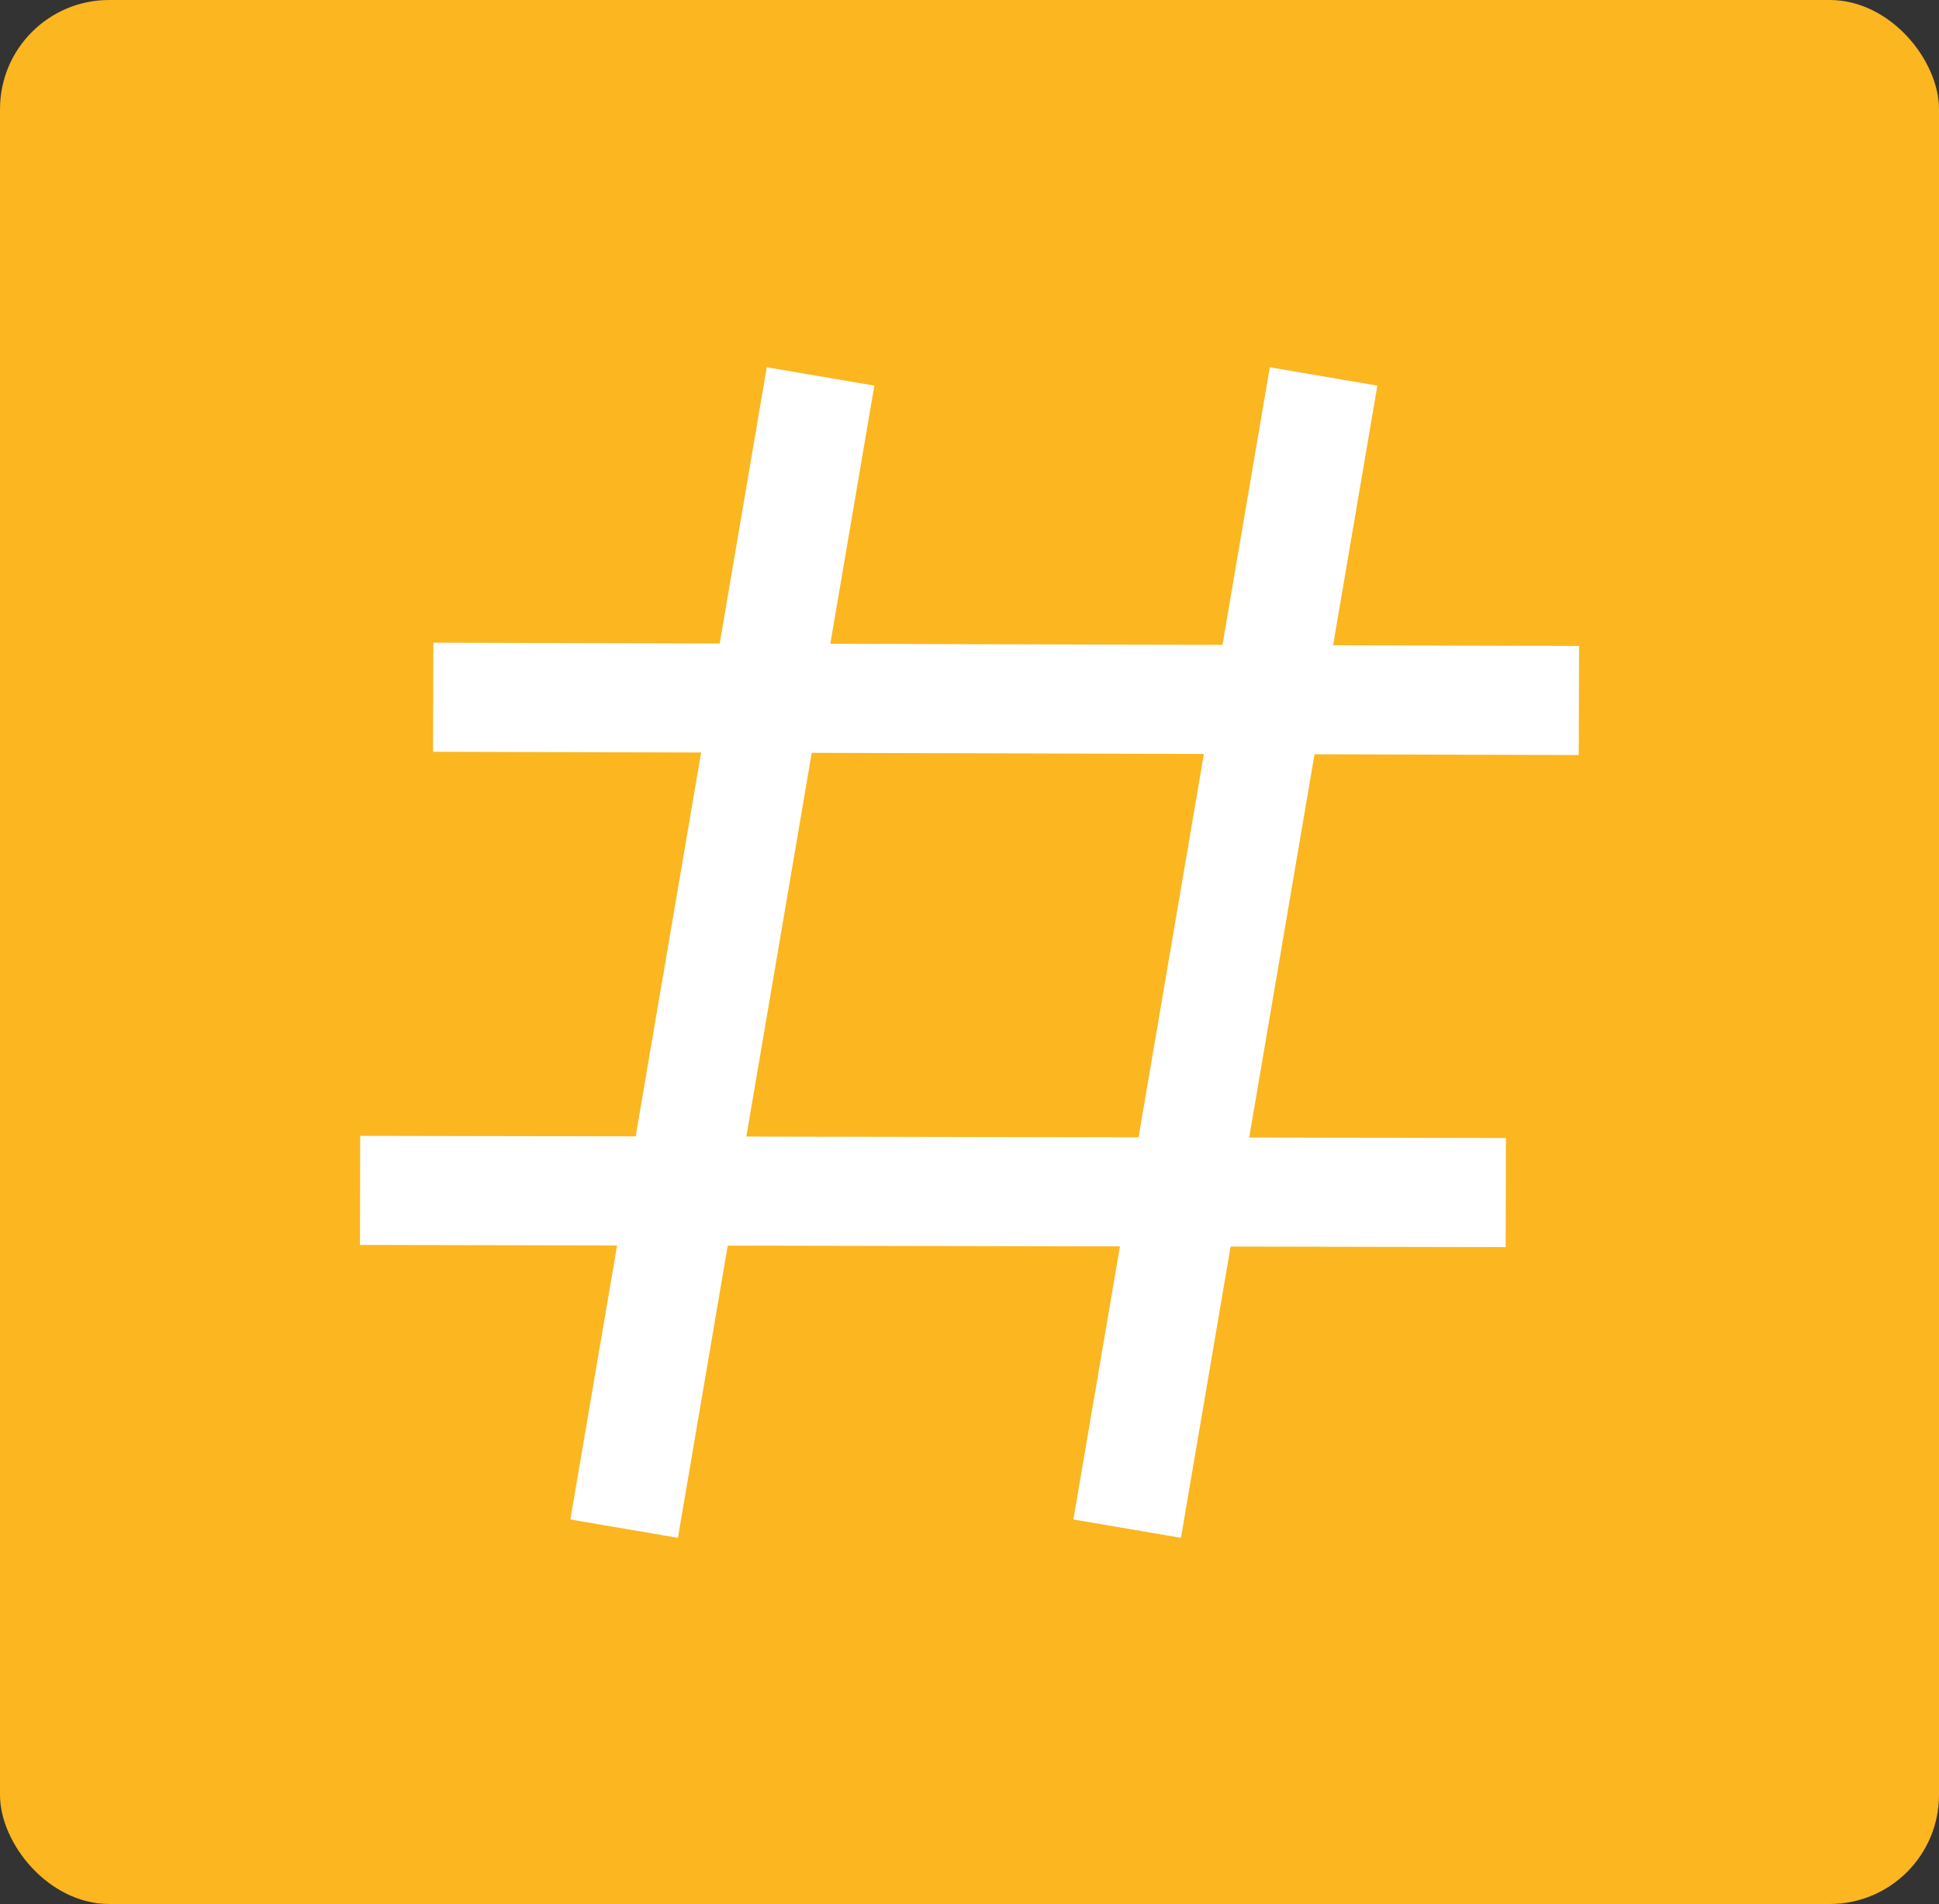
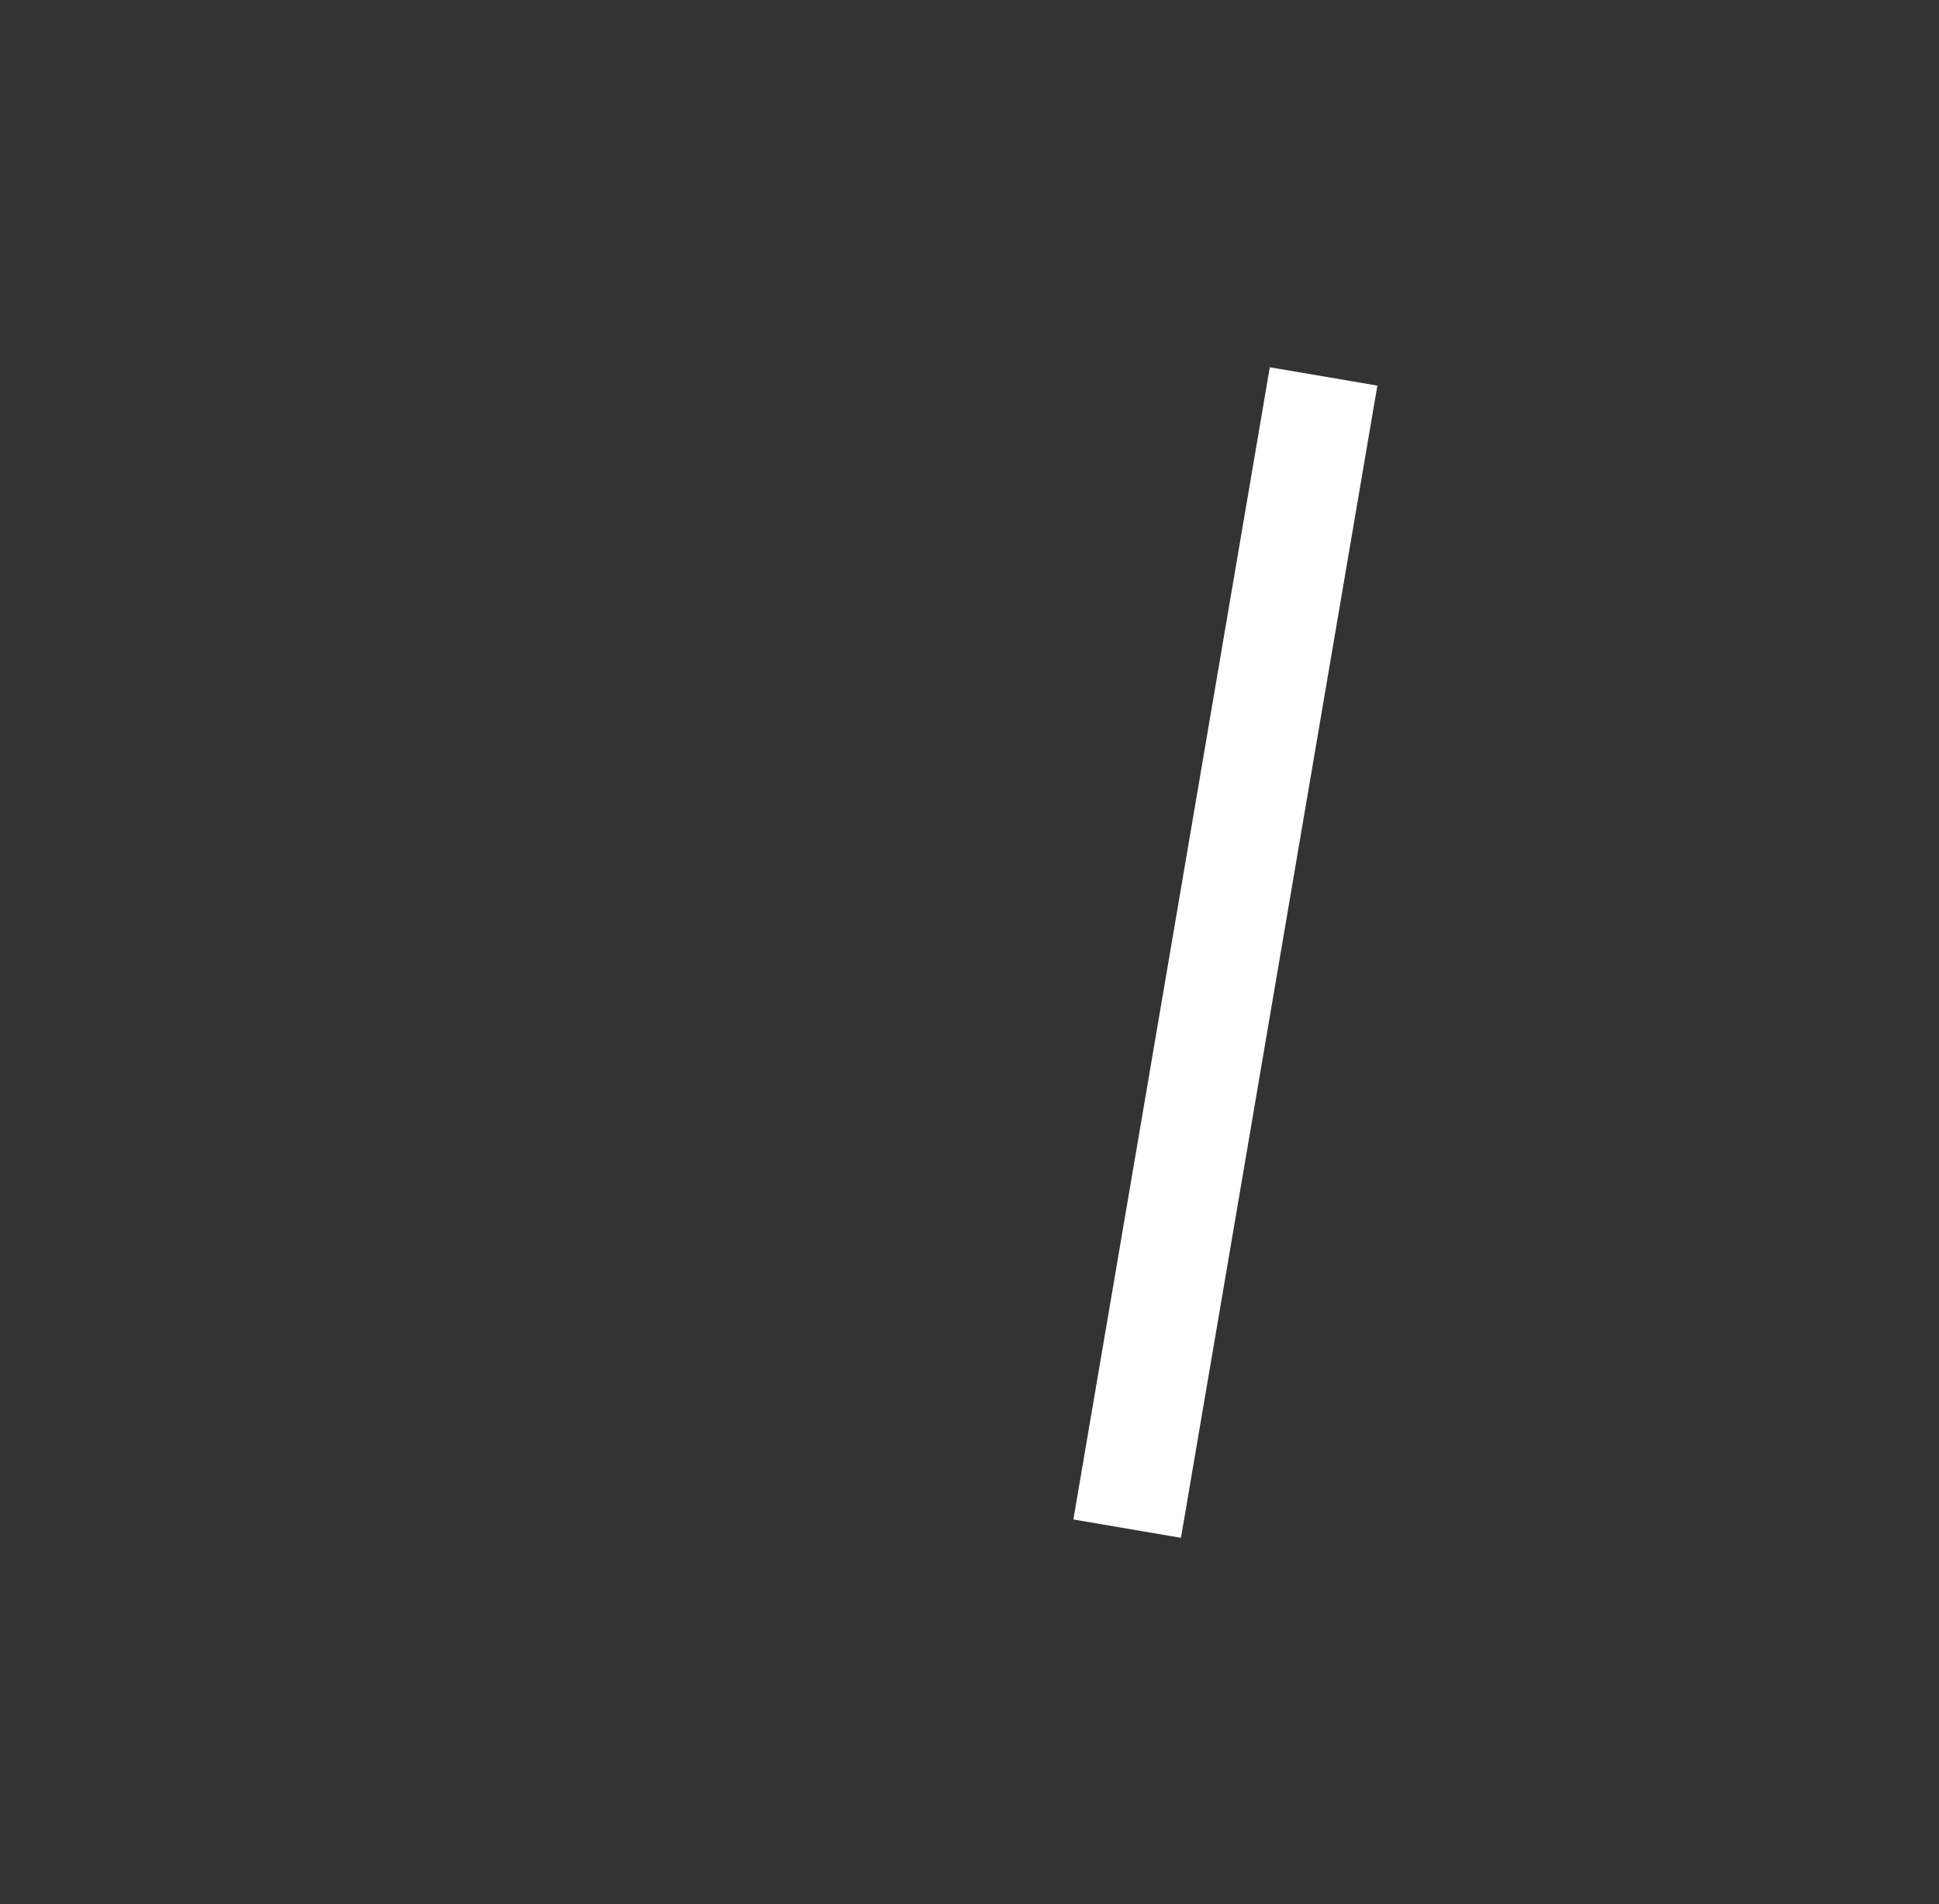
<svg xmlns="http://www.w3.org/2000/svg" id="Layer_1" width="17.77" height="17.45" viewBox="0 0 17.77 17.45">
  <rect x="0" y="0" width="17.77" height="17.45" fill="#333333" stroke="none" />
  <defs>
    <style>
      .cls-1 {
        fill: none;
        stroke: #fff;
        stroke-miterlimit: 10;
      }

      .cls-2 {
        fill: #fbb620;
      }
    </style>
  </defs>
-   <rect class="cls-2" width="17.77" height="17.45" rx="1" ry="1" />
  <g>
-     <line class="cls-1" x1="3.97" y1="6.39" x2="14.47" y2="6.42" />
-     <line class="cls-1" x1="3.3" y1="10.91" x2="13.8" y2="10.93" />
-     <line class="cls-1" x1="7.52" y1="3.45" x2="5.72" y2="14.01" />
    <line class="cls-1" x1="12.13" y1="3.45" x2="10.33" y2="14.01" />
  </g>
</svg>